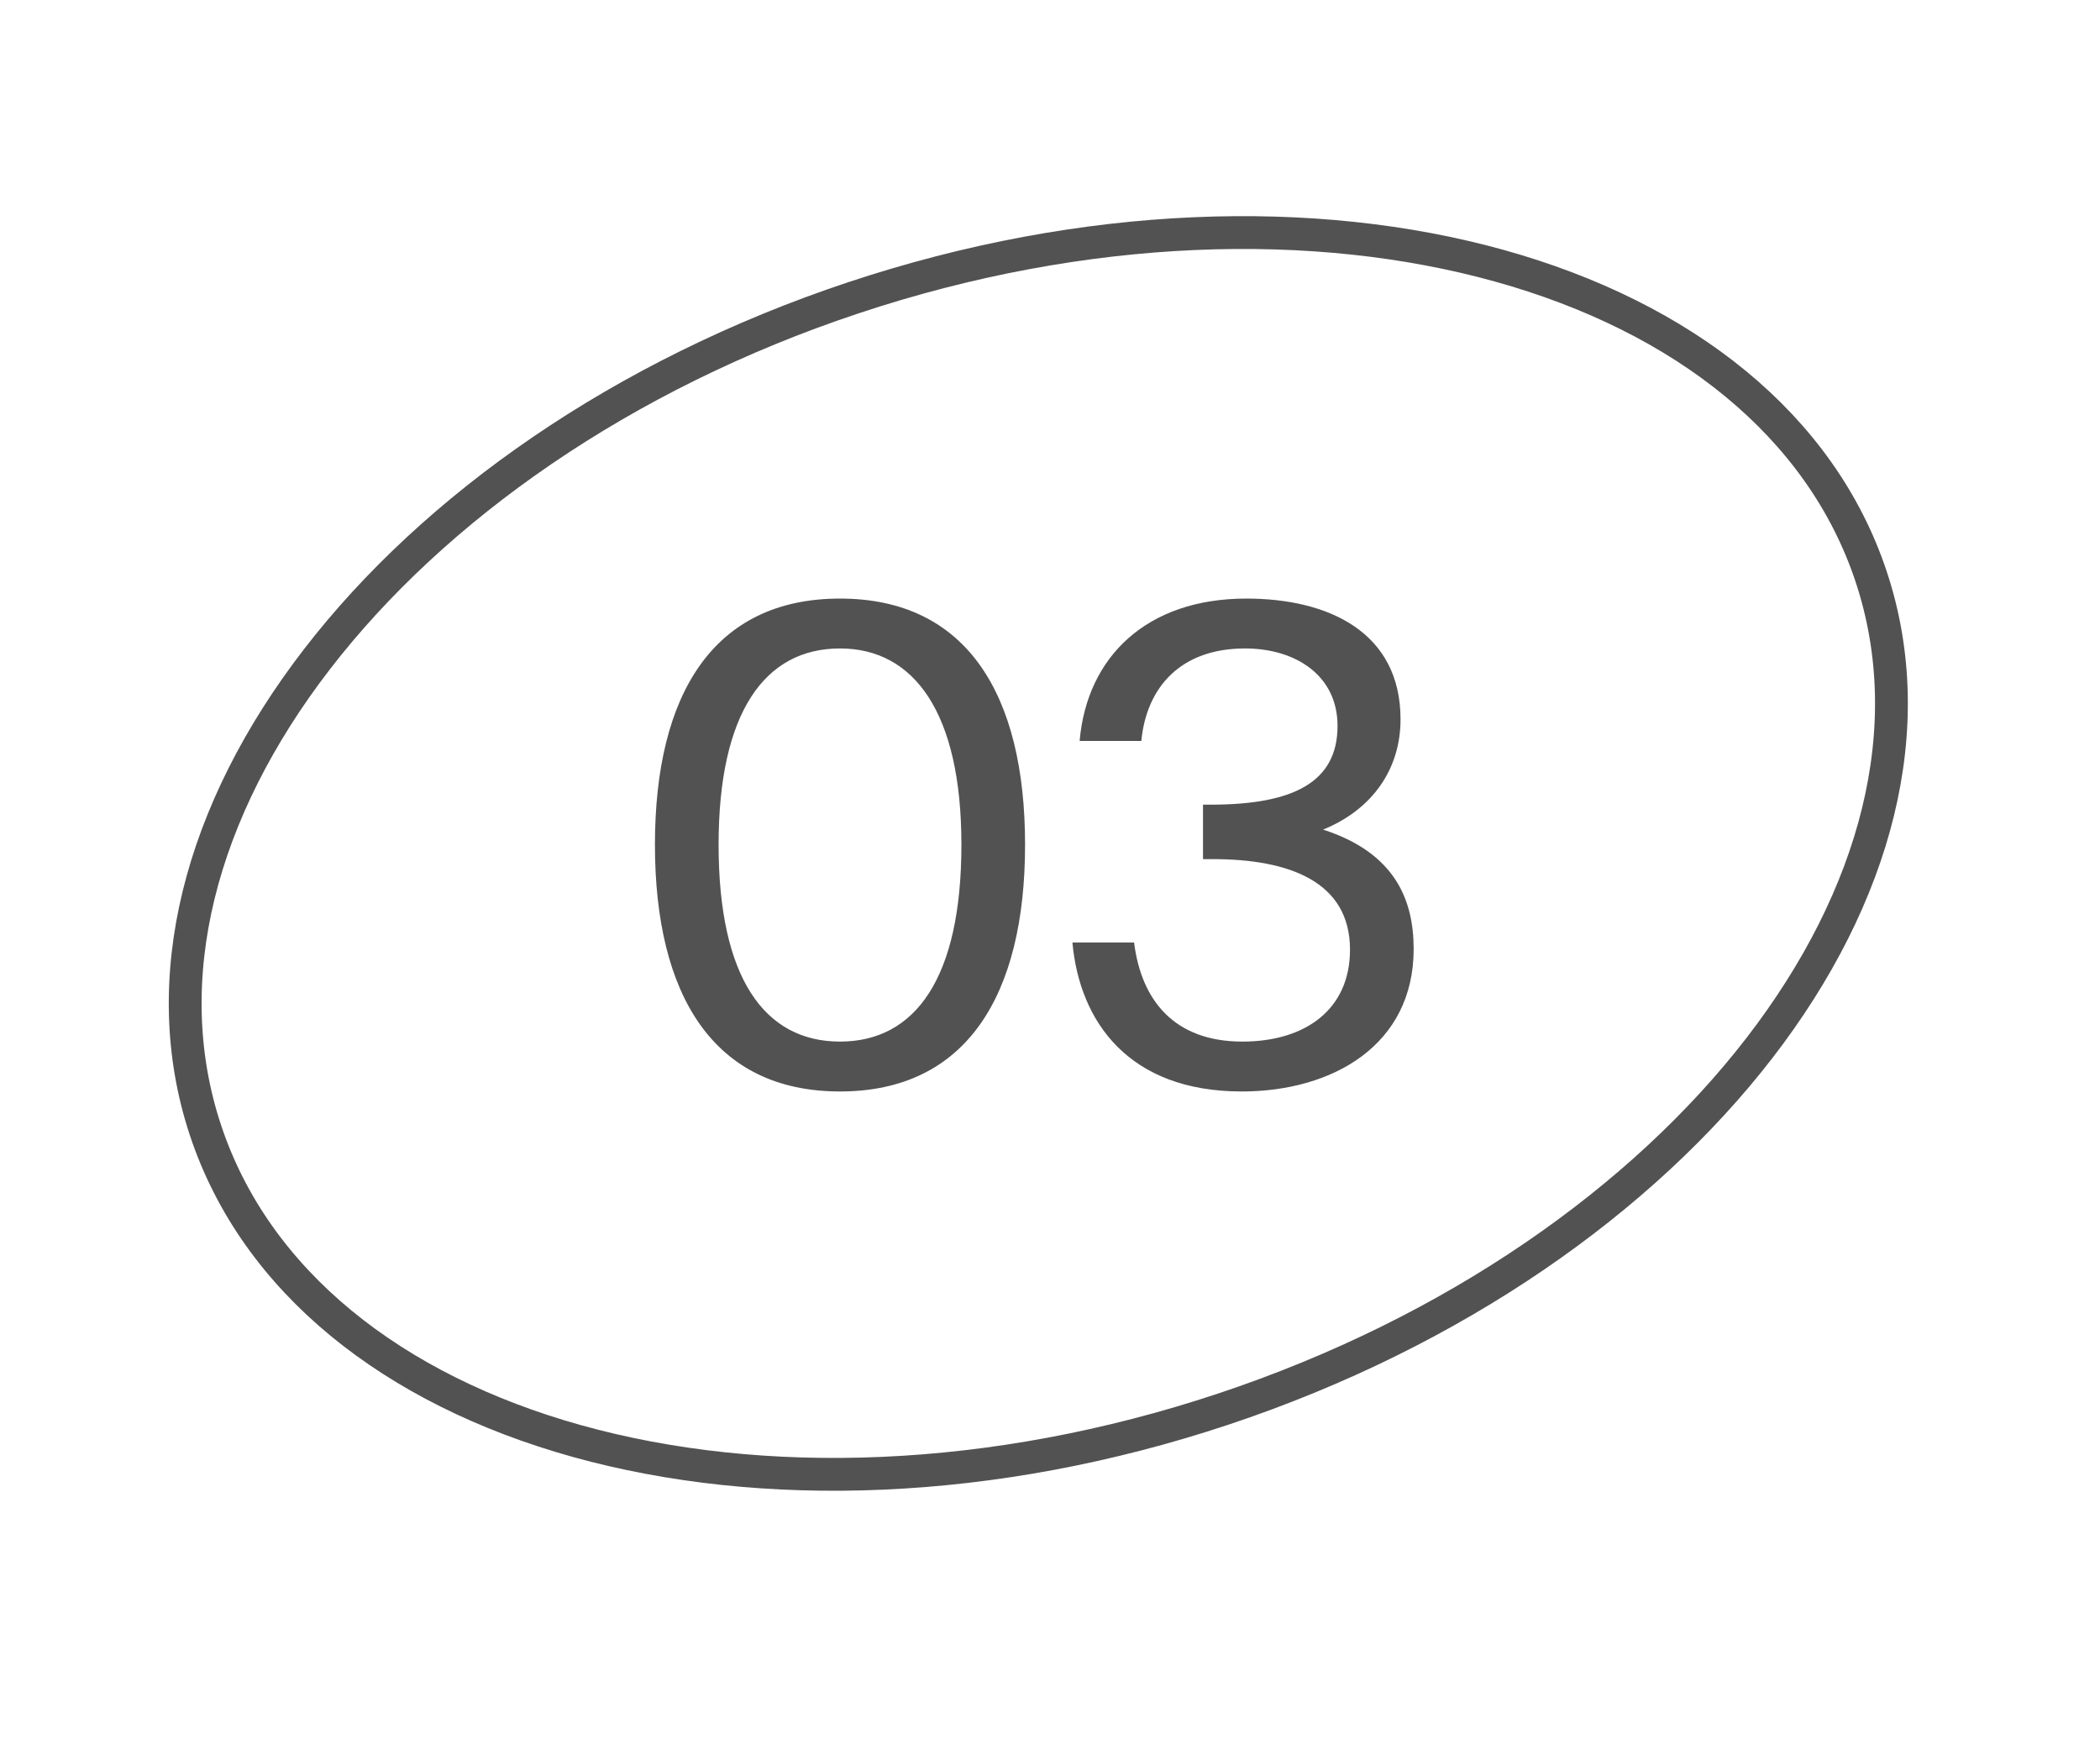
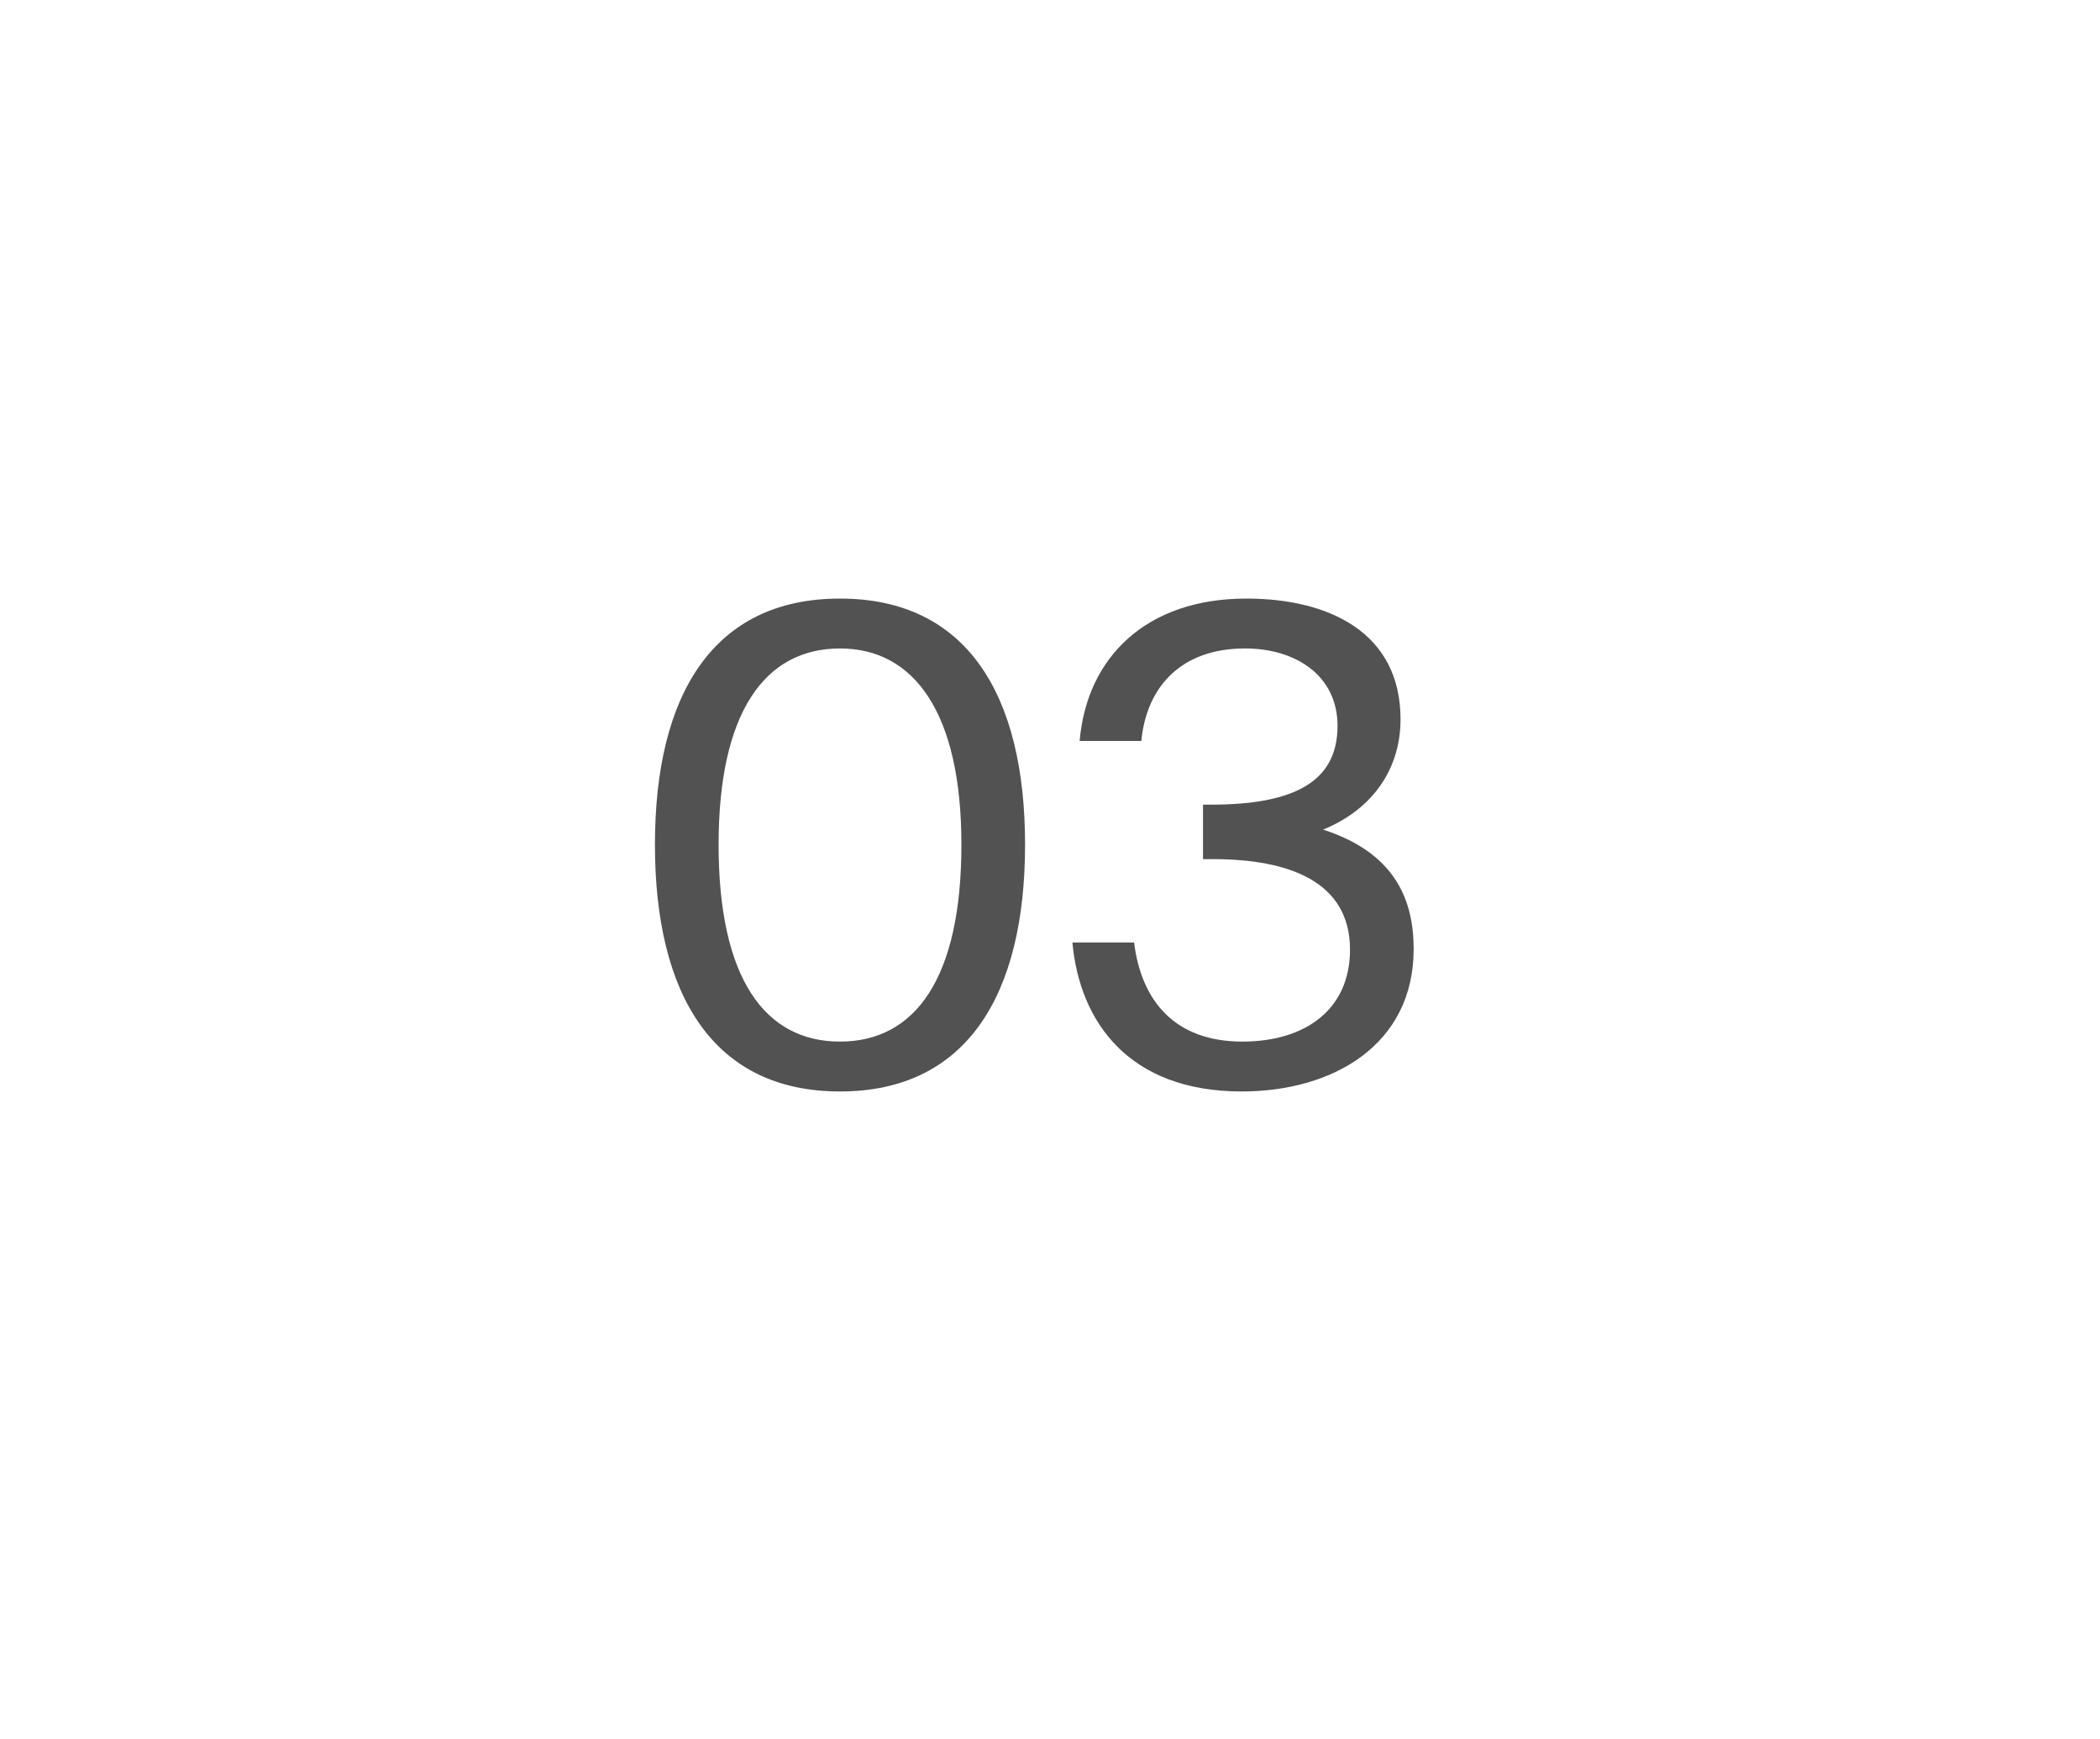
<svg xmlns="http://www.w3.org/2000/svg" width="64" height="53" viewBox="0 0 64 53" fill="none">
  <path d="M29.3 25.74C29.3 29.8 27.9 31.74 25.6 31.74C23.3 31.74 21.9 29.8 21.9 25.74C21.9 21.72 23.3 19.76 25.6 19.76C27.86 19.76 29.3 21.72 29.3 25.74ZM31.24 25.74C31.24 21.16 29.46 18.24 25.6 18.24C21.74 18.24 19.96 21.16 19.96 25.74C19.96 30.32 21.74 33.26 25.6 33.26C29.46 33.26 31.24 30.32 31.24 25.74ZM37.863 31.74C35.803 31.74 34.783 30.5 34.563 28.72H32.683C32.903 31.14 34.403 33.26 37.843 33.26C40.623 33.26 43.083 31.84 43.083 28.92C43.083 27.38 42.483 25.98 40.323 25.28C41.843 24.66 42.683 23.42 42.683 21.92C42.683 19.26 40.483 18.24 37.983 18.24C34.943 18.24 33.123 20.02 32.903 22.58H34.783C34.943 20.92 36.003 19.76 37.943 19.76C39.483 19.76 40.763 20.58 40.763 22.12C40.763 23.82 39.443 24.52 36.903 24.52H36.663V26.18H36.963C39.283 26.18 41.143 26.86 41.143 28.94C41.143 30.76 39.783 31.74 37.863 31.74Z" fill="#525252" />
-   <path d="M57.024 17.566C58.554 22.168 57.188 27.311 53.624 31.931C50.061 36.548 44.334 40.593 37.276 42.941C30.218 45.288 23.208 45.479 17.59 43.915C11.968 42.349 7.794 39.049 6.264 34.447C4.734 29.846 6.099 24.703 9.664 20.083C13.227 15.465 18.954 11.42 26.012 9.073C33.07 6.726 40.08 6.535 45.698 8.099C51.32 9.664 55.494 12.965 57.024 17.566Z" stroke="#525252" />
</svg>